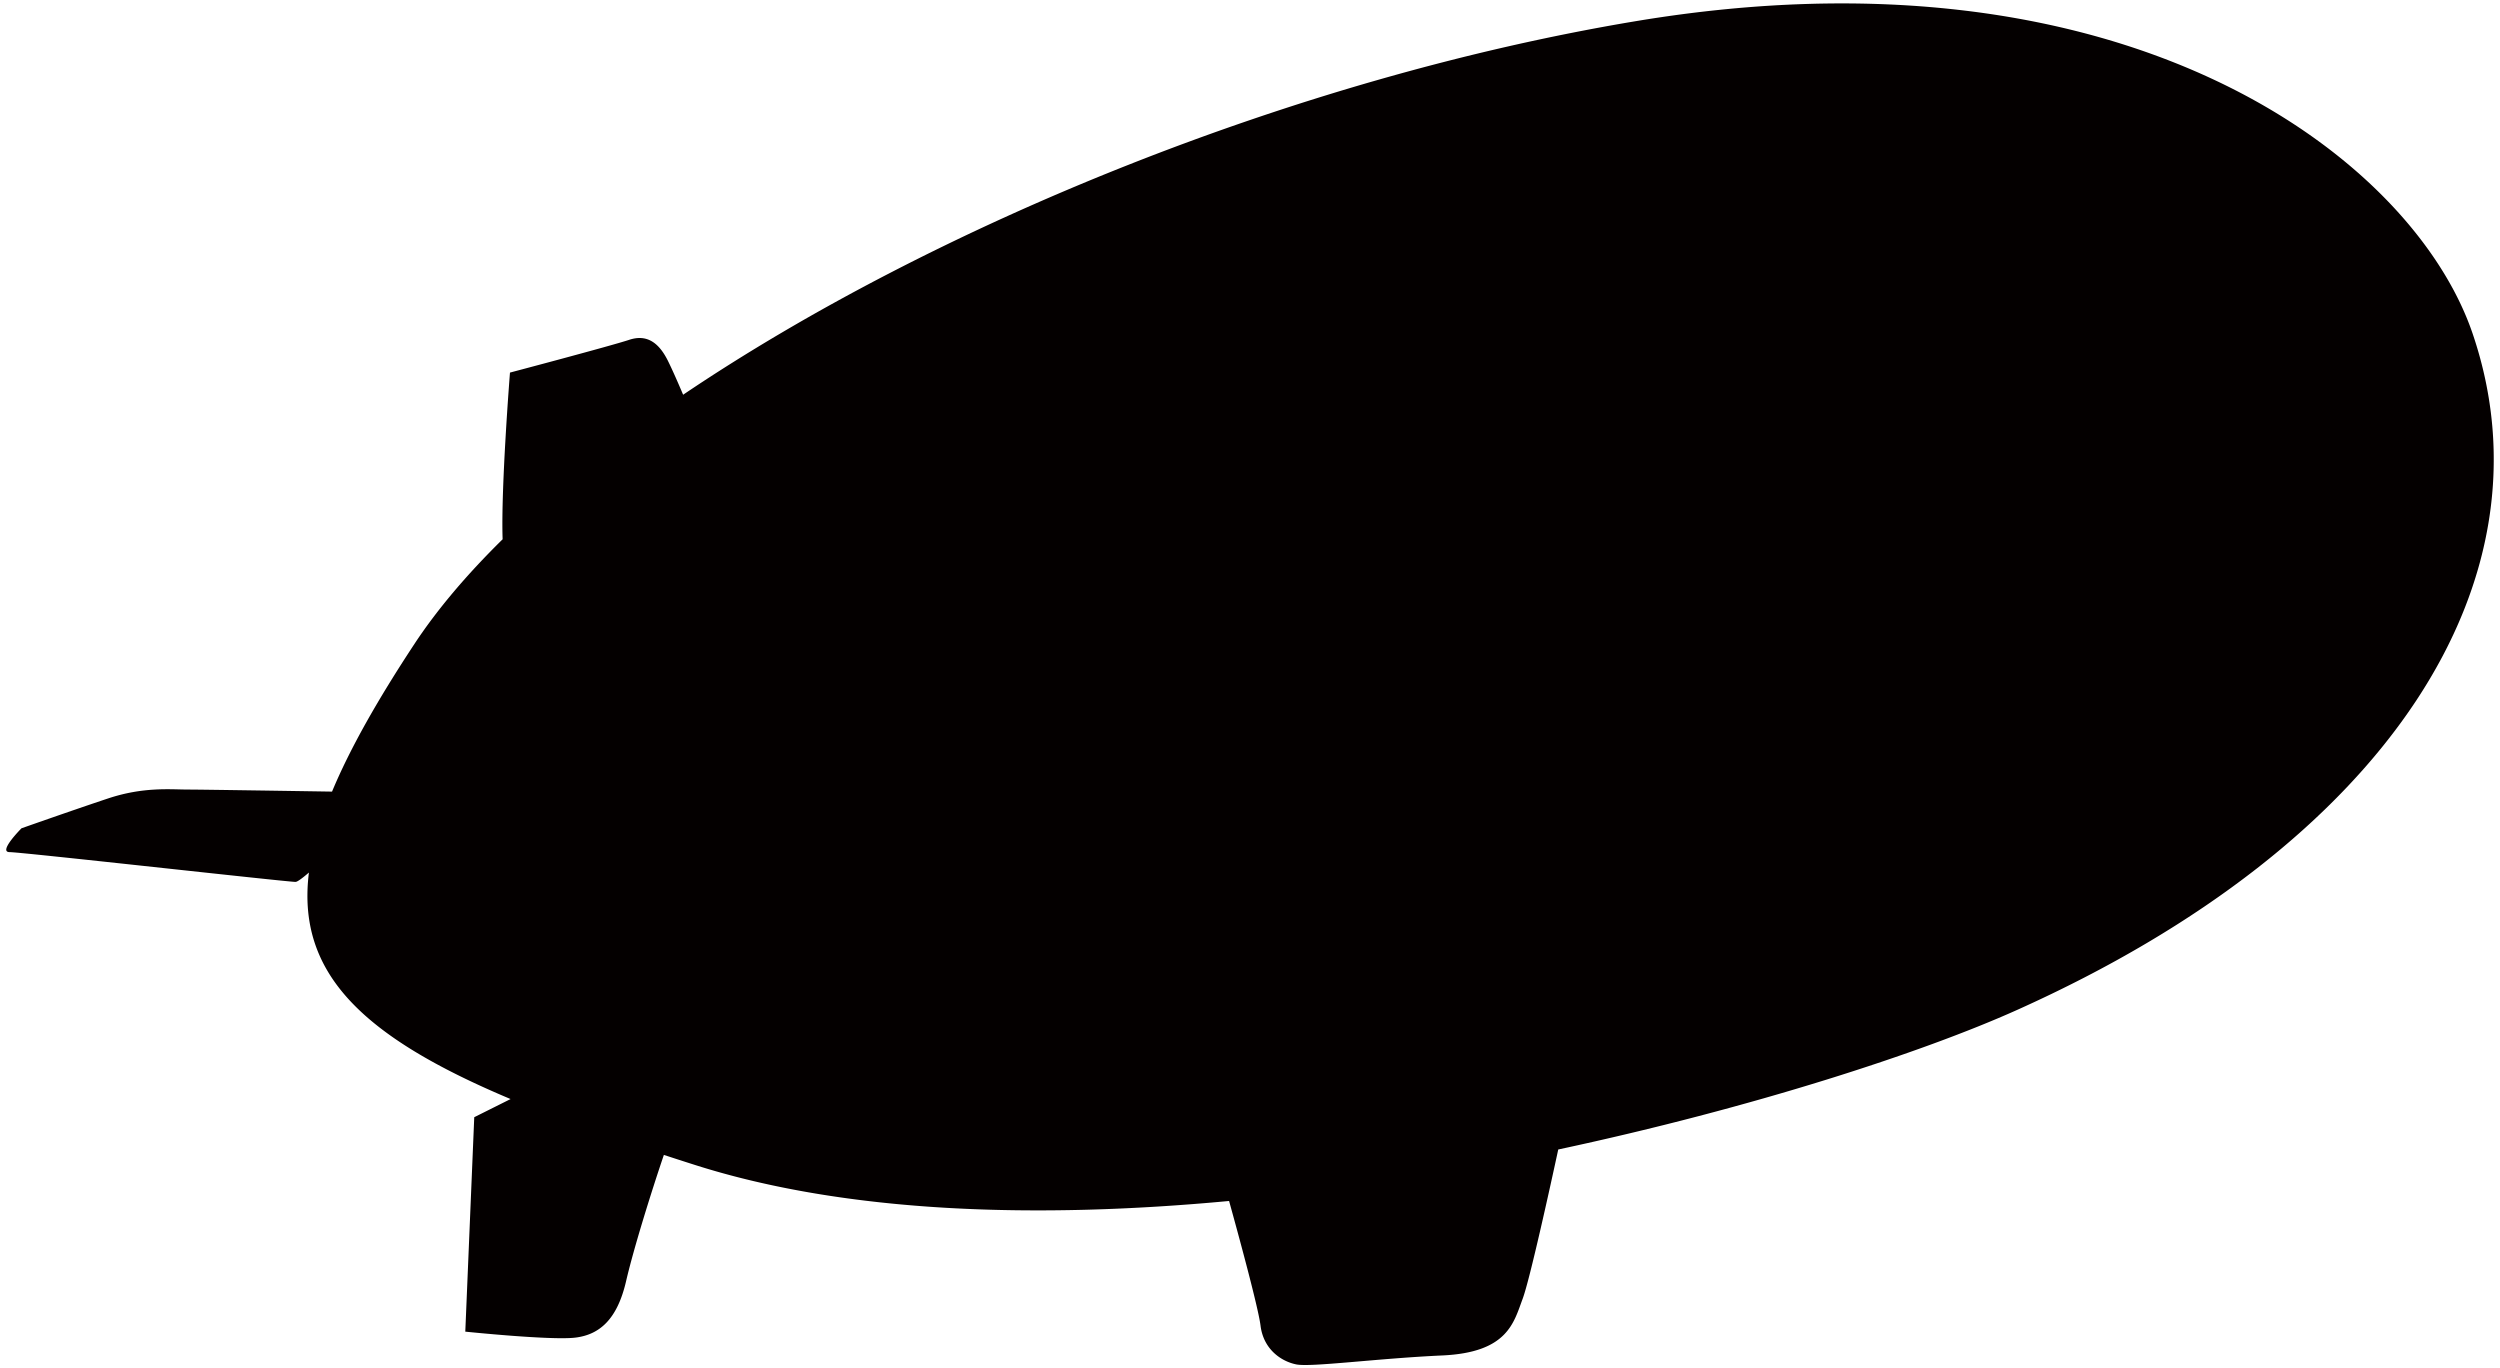
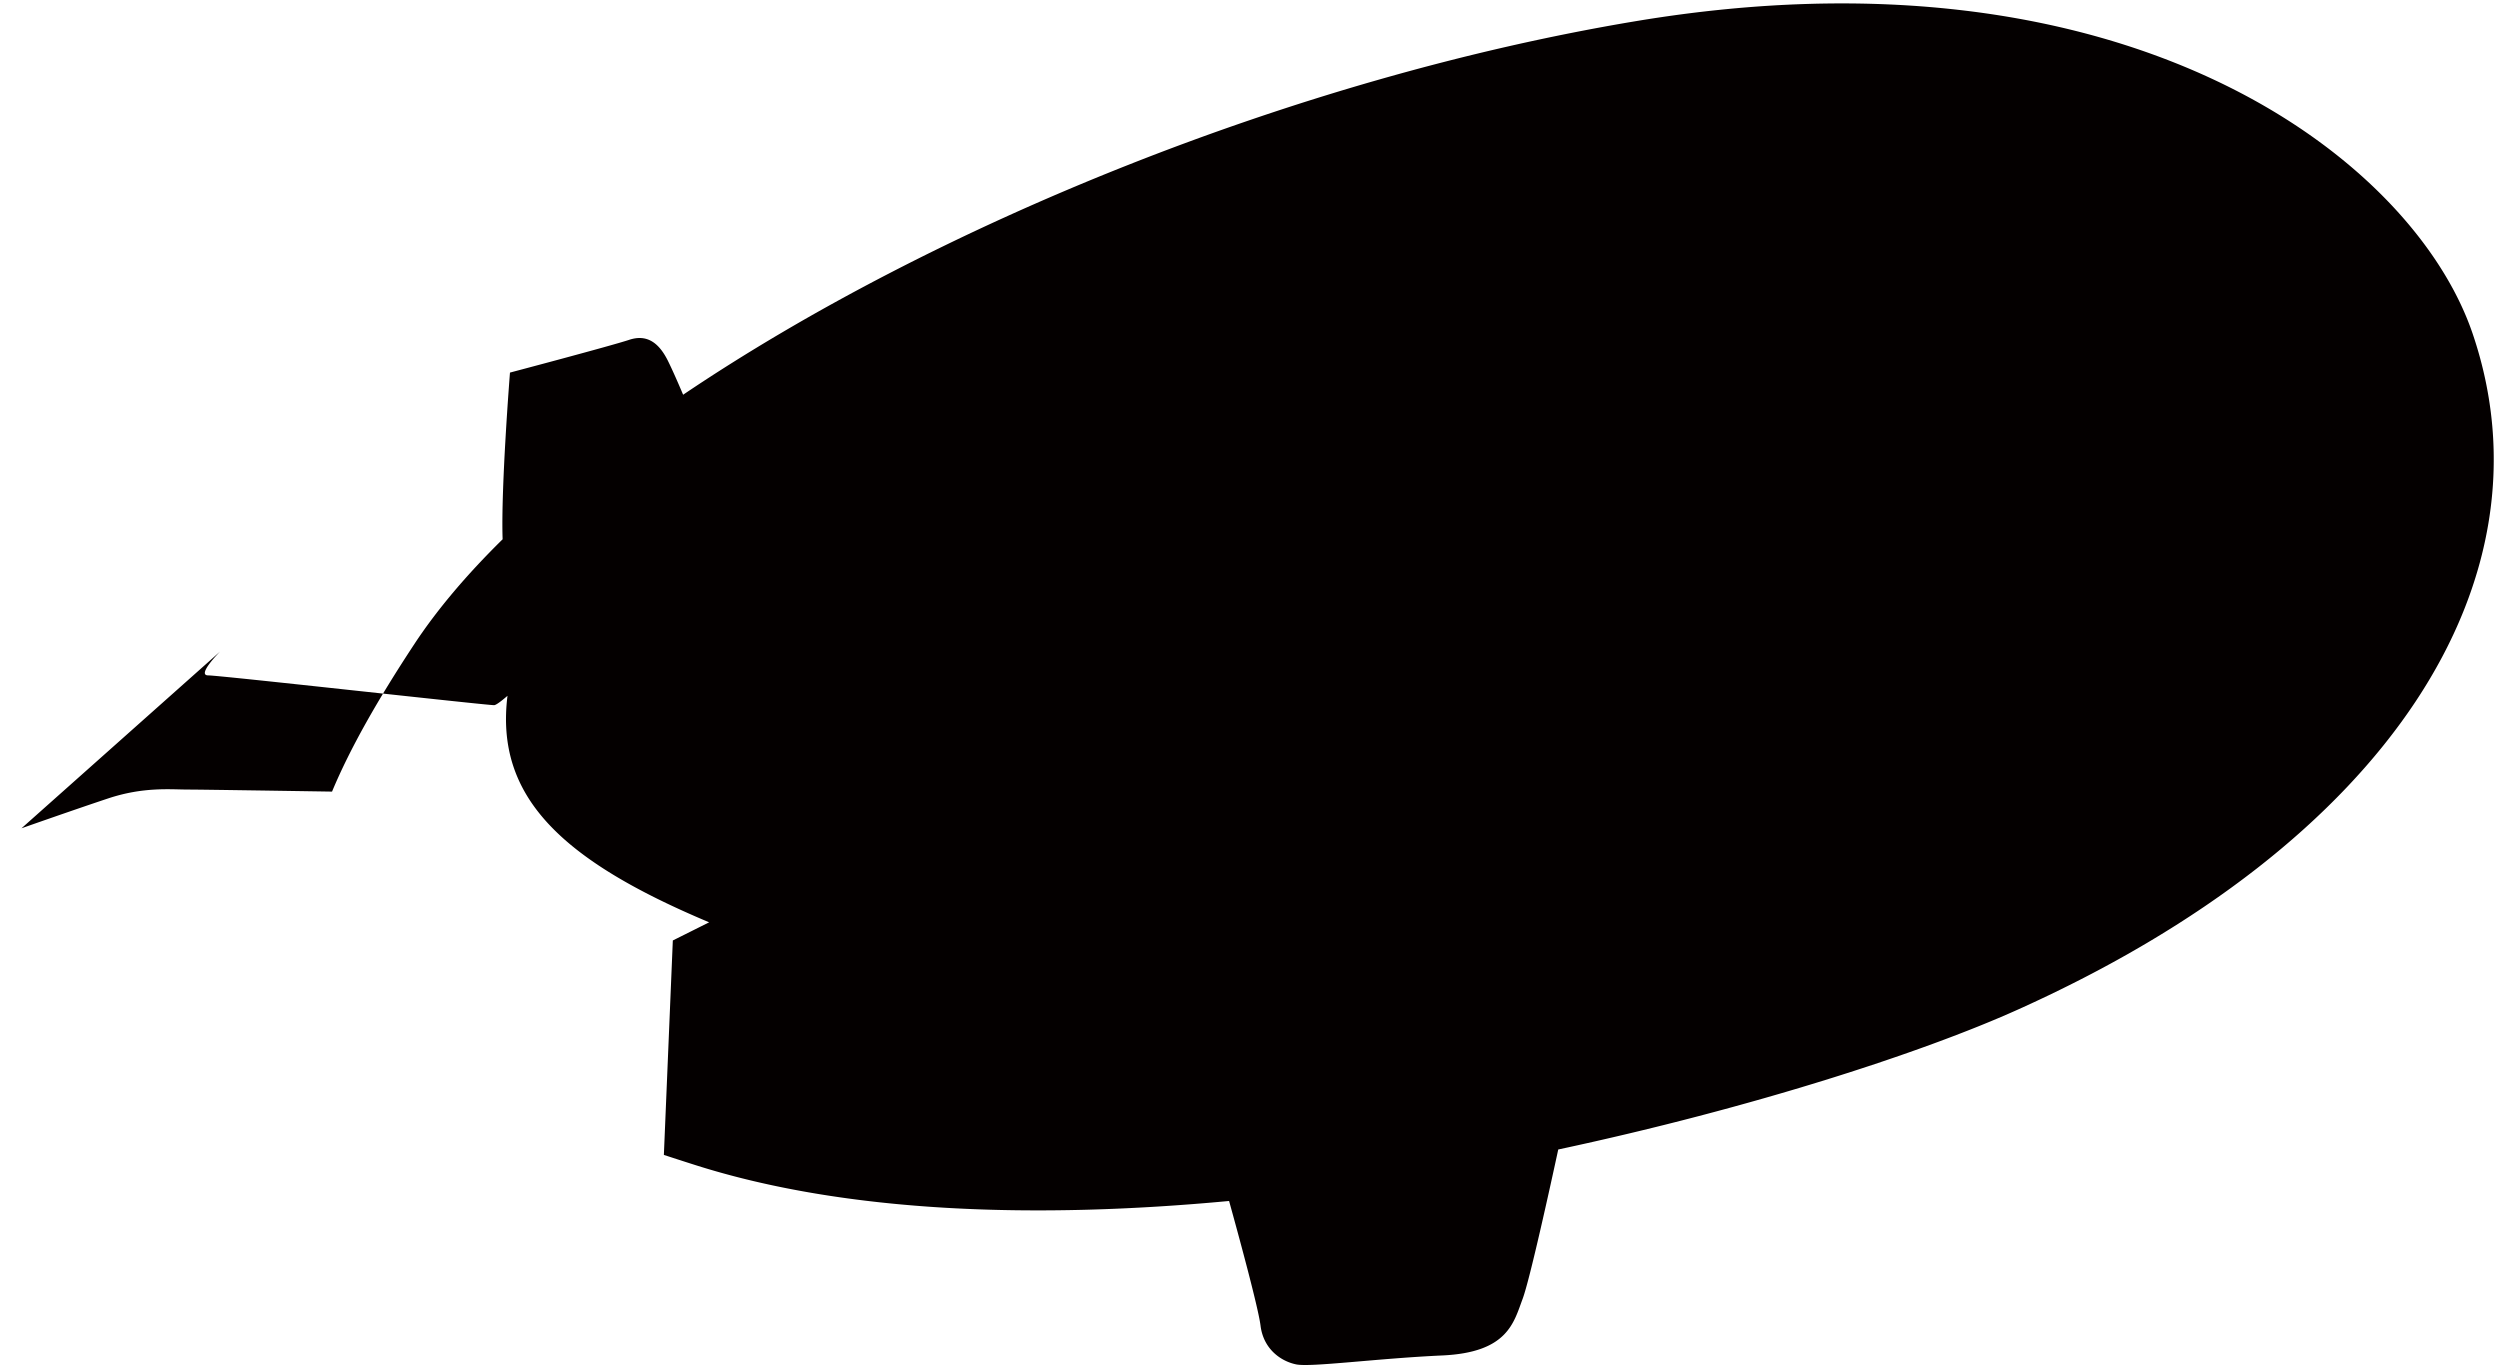
<svg xmlns="http://www.w3.org/2000/svg" viewBox="0 0 800 437.897">
-   <path d="M6.879 265.053s16.205-5.718 27.64-9.529c11.446-3.812 20.016-2.865 25.747-2.865 3.577 0 28.154.375 45.985.655 5.741-13.762 14.569-29.358 26.436-47.353 7.297-11.048 16.814-22.239 28.154-33.392-.584-16.381 2.351-53.34 2.351-53.34s32.399-8.57 38.128-10.476c5.717-1.906 9.529.947 12.394 6.664 1.449 2.936 3.179 6.864 4.887 10.897C298.973 72.097 414.913 24.861 523.463 6.773c157.423-26.237 248.75 43.834 267.809 100.073 26.671 78.642-26.763 162.872-145.813 216.34-30.236 13.586-84.394 31.288-146.819 44.652-2.513 11.622-9.108 41.683-11.399 47.798-2.853 7.623-4.771 17.164-25.734 18.111-20.965.959-41.941 3.812-46.699 2.866-4.759-.959-10.488-4.771-11.435-12.394-.736-5.916-7.203-29.569-10.067-39.905-61.104 5.729-122.102 4.034-171.022-11.563a1128.517 1128.517 0 01-9.845-3.18c-4.034 11.868-9.693 30.048-12.078 40.349-2.853 12.393-8.582 17.164-16.205 18.112-7.623.959-35.263-1.906-35.263-1.906l2.865-68.62 11.622-5.811c-47.599-20.005-68.505-40.362-64.53-72.48-2.127 1.835-3.707 2.993-4.279 2.993-2.853 0-87.691-9.529-91.503-9.529-3.812-.003 3.811-7.626 3.811-7.626z" fill="#040000" />
+   <path d="M6.879 265.053s16.205-5.718 27.64-9.529c11.446-3.812 20.016-2.865 25.747-2.865 3.577 0 28.154.375 45.985.655 5.741-13.762 14.569-29.358 26.436-47.353 7.297-11.048 16.814-22.239 28.154-33.392-.584-16.381 2.351-53.34 2.351-53.34s32.399-8.57 38.128-10.476c5.717-1.906 9.529.947 12.394 6.664 1.449 2.936 3.179 6.864 4.887 10.897C298.973 72.097 414.913 24.861 523.463 6.773c157.423-26.237 248.75 43.834 267.809 100.073 26.671 78.642-26.763 162.872-145.813 216.34-30.236 13.586-84.394 31.288-146.819 44.652-2.513 11.622-9.108 41.683-11.399 47.798-2.853 7.623-4.771 17.164-25.734 18.111-20.965.959-41.941 3.812-46.699 2.866-4.759-.959-10.488-4.771-11.435-12.394-.736-5.916-7.203-29.569-10.067-39.905-61.104 5.729-122.102 4.034-171.022-11.563a1128.517 1128.517 0 01-9.845-3.18l2.865-68.62 11.622-5.811c-47.599-20.005-68.505-40.362-64.53-72.48-2.127 1.835-3.707 2.993-4.279 2.993-2.853 0-87.691-9.529-91.503-9.529-3.812-.003 3.811-7.626 3.811-7.626z" fill="#040000" />
</svg>